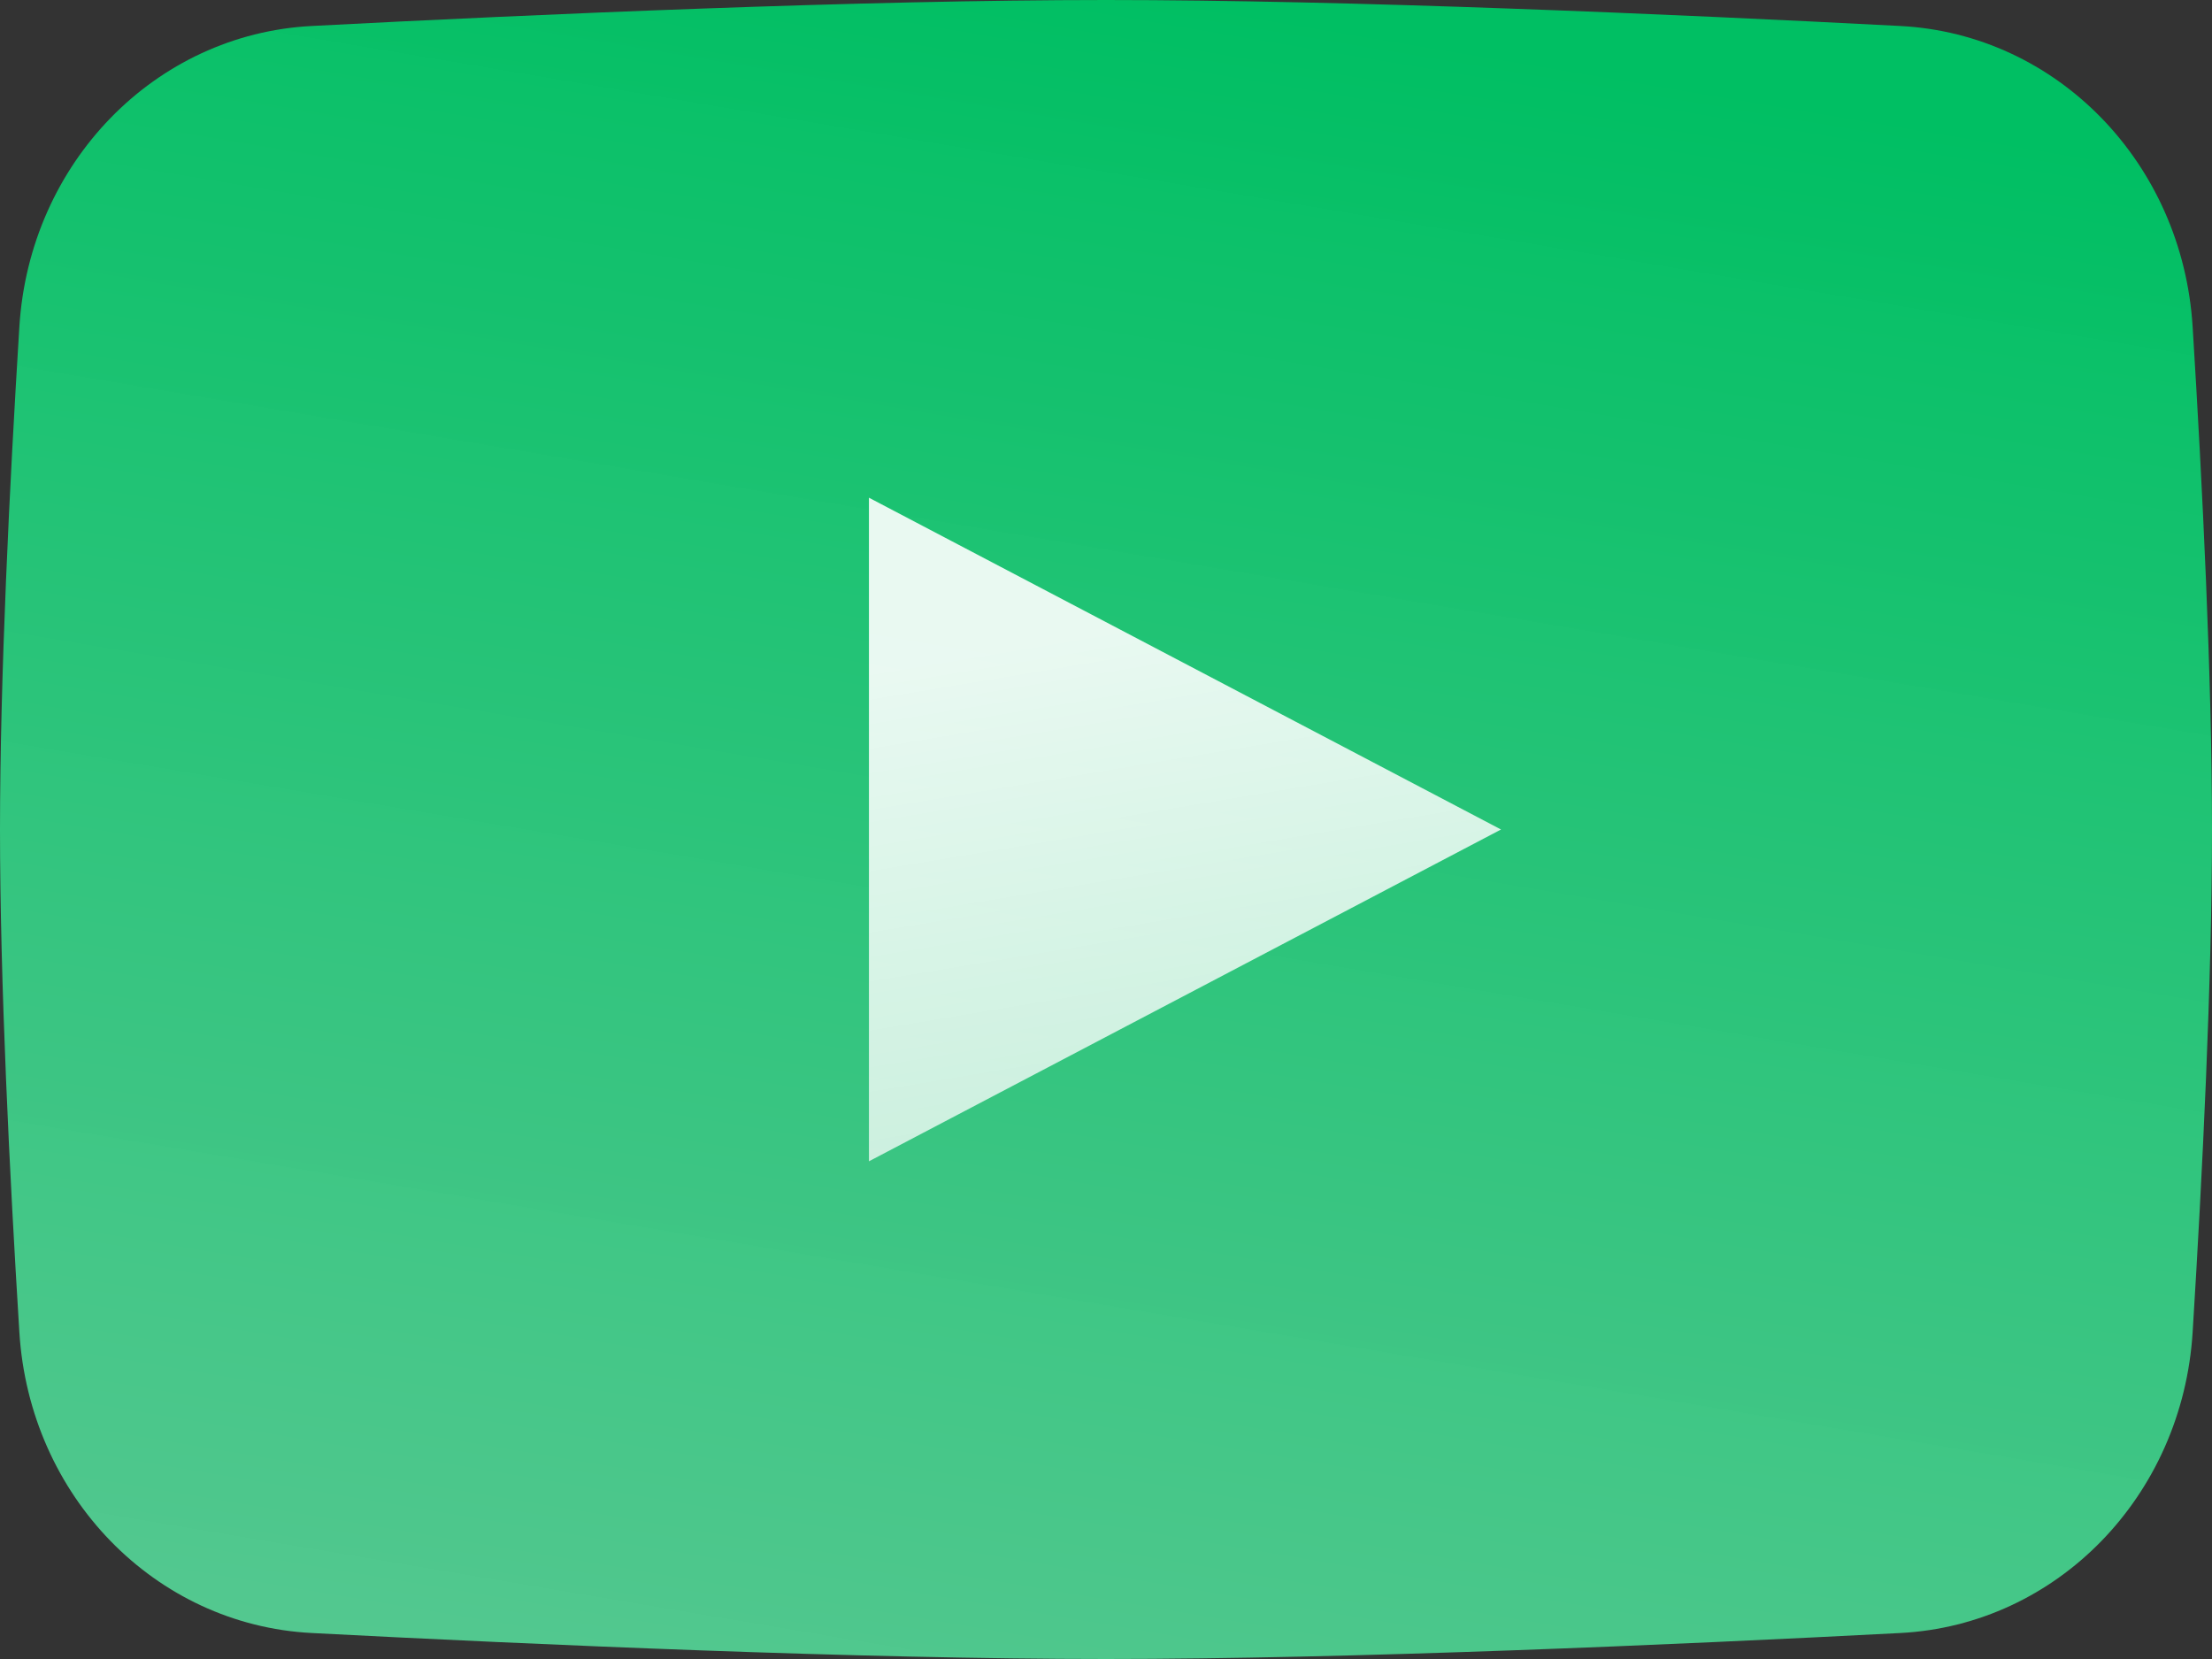
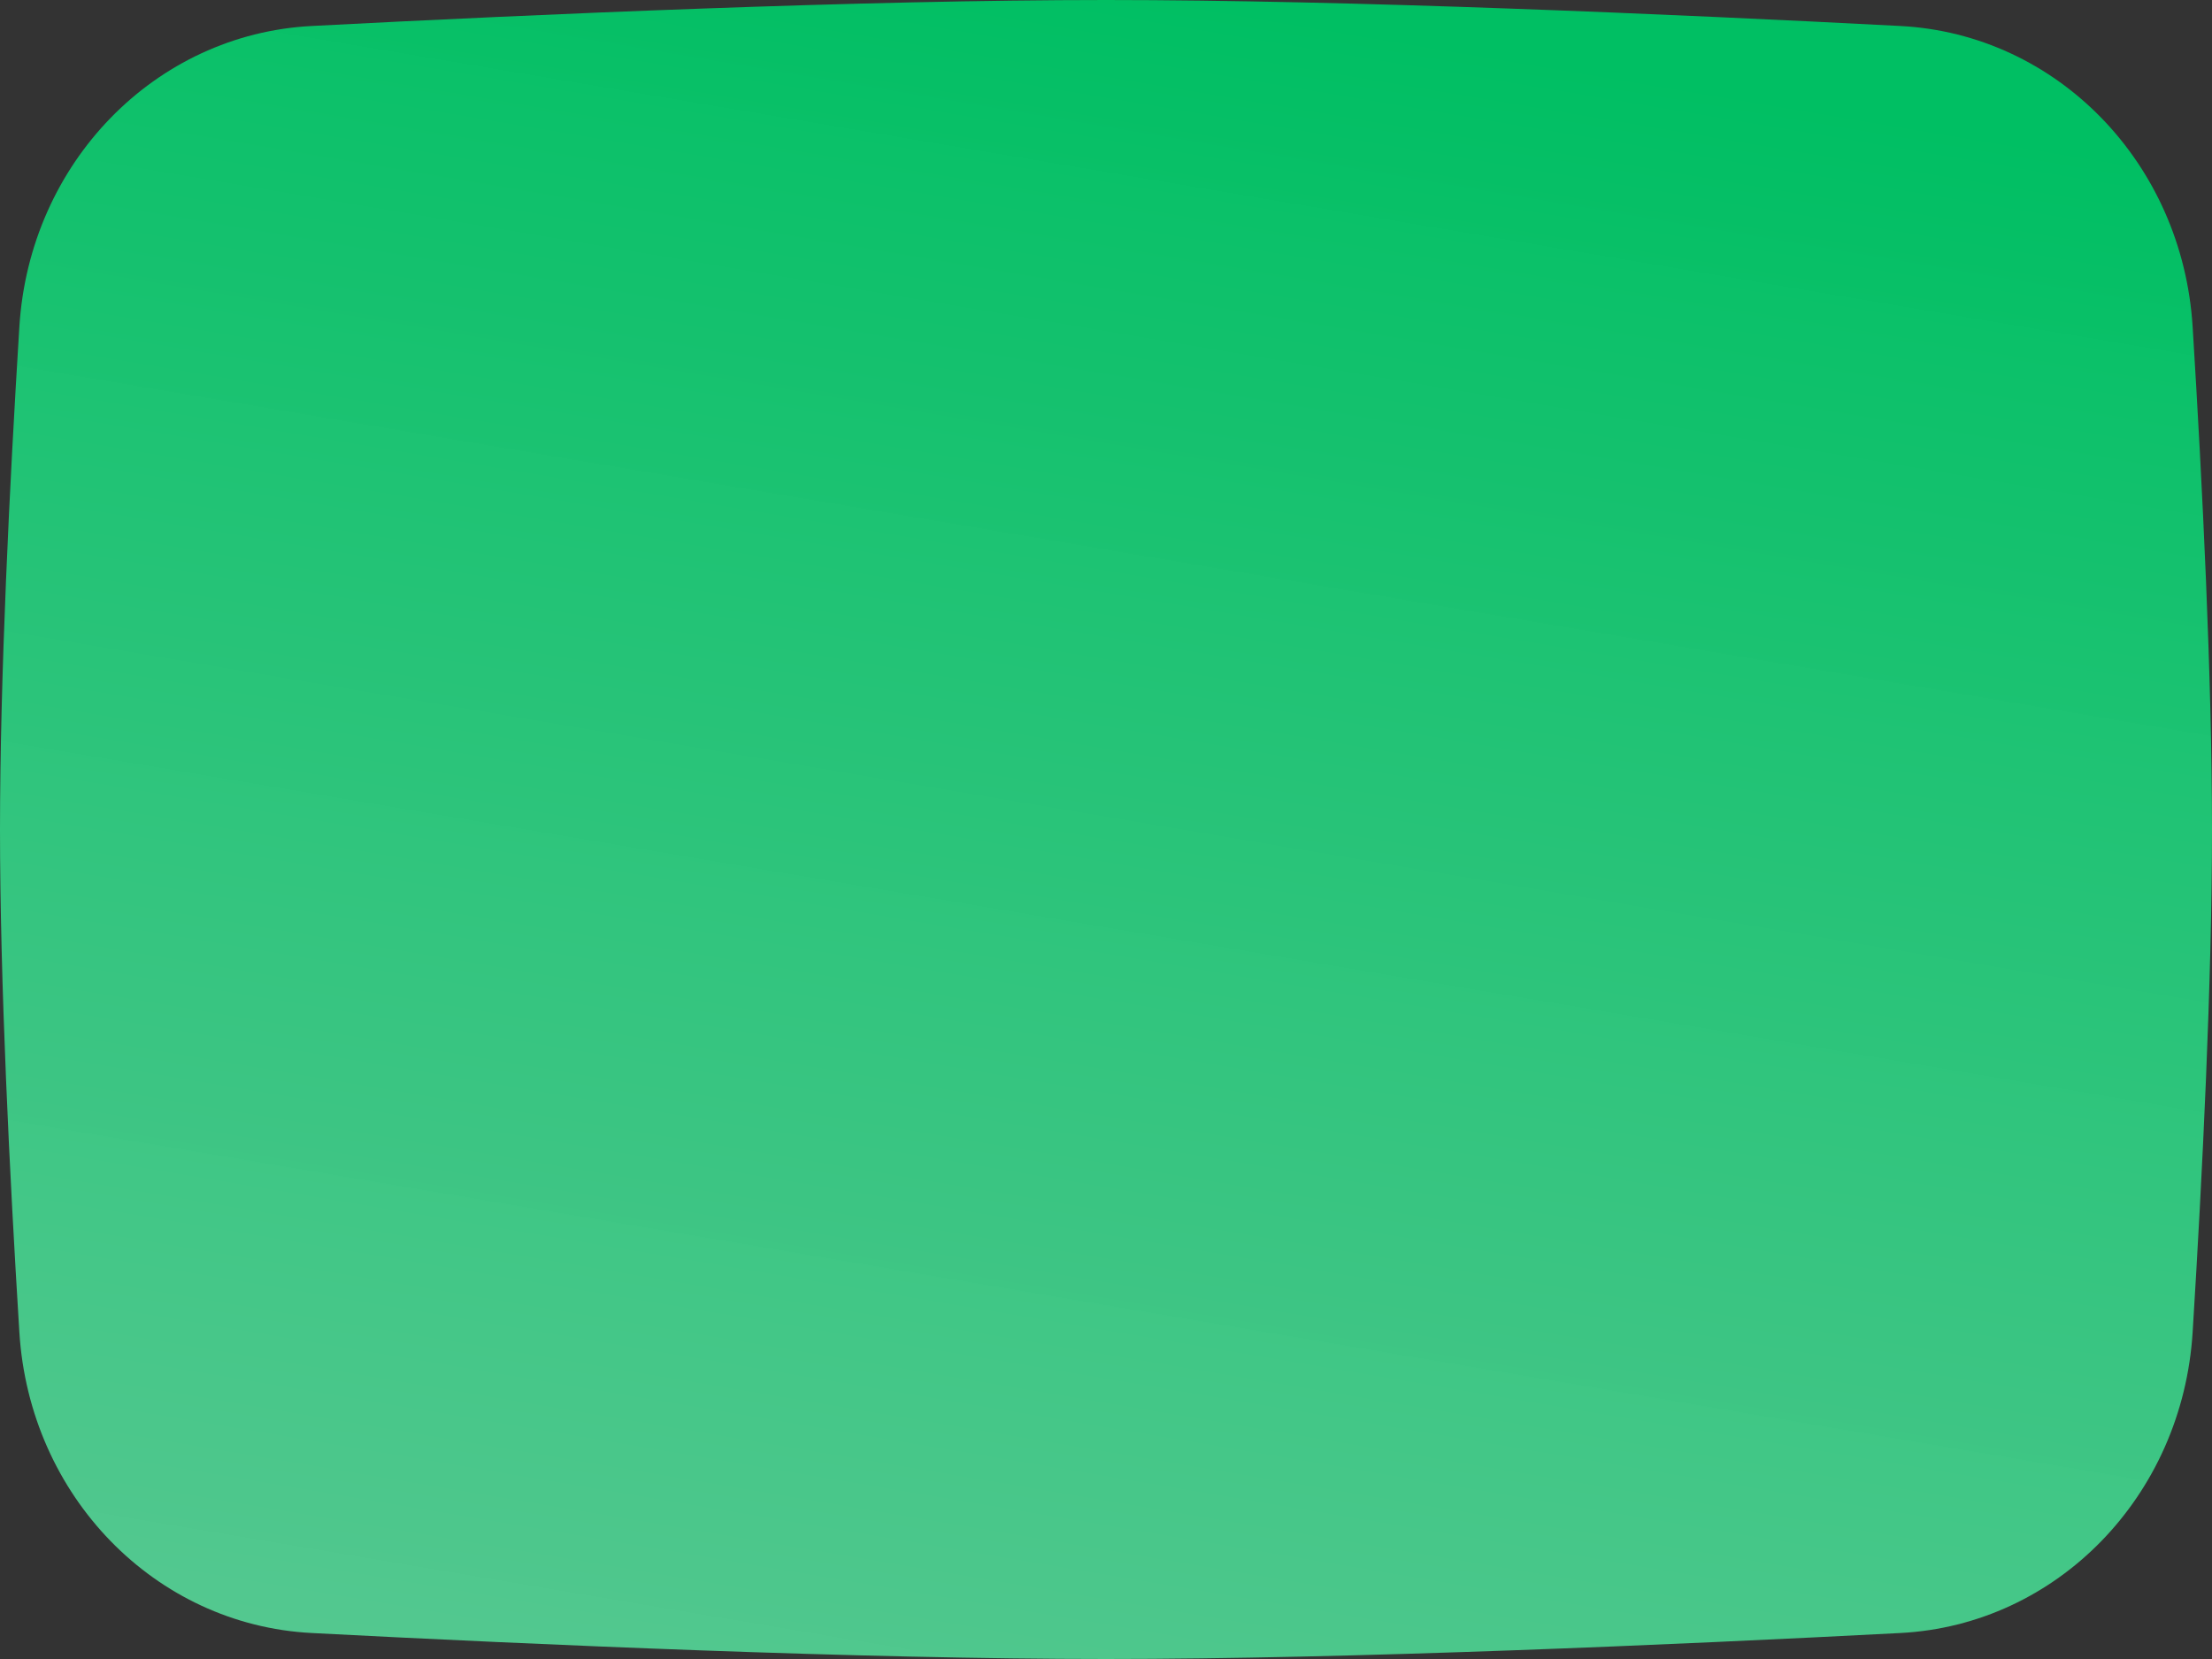
<svg xmlns="http://www.w3.org/2000/svg" width="24" height="18" viewBox="0 0 24 18" fill="none">
  <rect x="0" y="0" width="24" height="18" fill="#333333" stroke="none" />
  <path d="M0.21 3.547C0.32 1.766 1.683 0.37 3.381 0.282C5.839 0.154 9.353 0 12 0C14.647 0 18.161 0.154 20.619 0.282C22.317 0.37 23.68 1.766 23.79 3.547C23.896 5.253 24 7.353 24 9C24 10.647 23.896 12.747 23.79 14.453C23.68 16.234 22.317 17.63 20.619 17.718C18.161 17.846 14.647 18 12 18C9.353 18 5.839 17.846 3.381 17.718C1.683 17.63 0.32 16.234 0.21 14.453C0.104 12.747 0 10.647 0 9C0 7.353 0.104 5.253 0.21 3.547Z" fill="url(#paint0_linear_397_150)" />
-   <path d="M9.428 5.4V12.6L16.286 9L9.428 5.4Z" fill="url(#paint1_linear_397_150)" fill-opacity="0.9" />
  <defs>
    <linearGradient id="paint0_linear_397_150" x1="12.093" y1="20.727" x2="15.521" y2="0.414" gradientUnits="userSpaceOnUse">
      <stop stop-color="#5DD99D" stop-opacity="0.9" />
      <stop offset="1" stop-color="#00BF63" />
    </linearGradient>
    <linearGradient id="paint1_linear_397_150" x1="10.2" y1="7.199" x2="14.166" y2="30.938" gradientUnits="userSpaceOnUse">
      <stop stop-color="white" />
      <stop offset="1" stop-color="white" stop-opacity="0.2" />
    </linearGradient>
  </defs>
</svg>